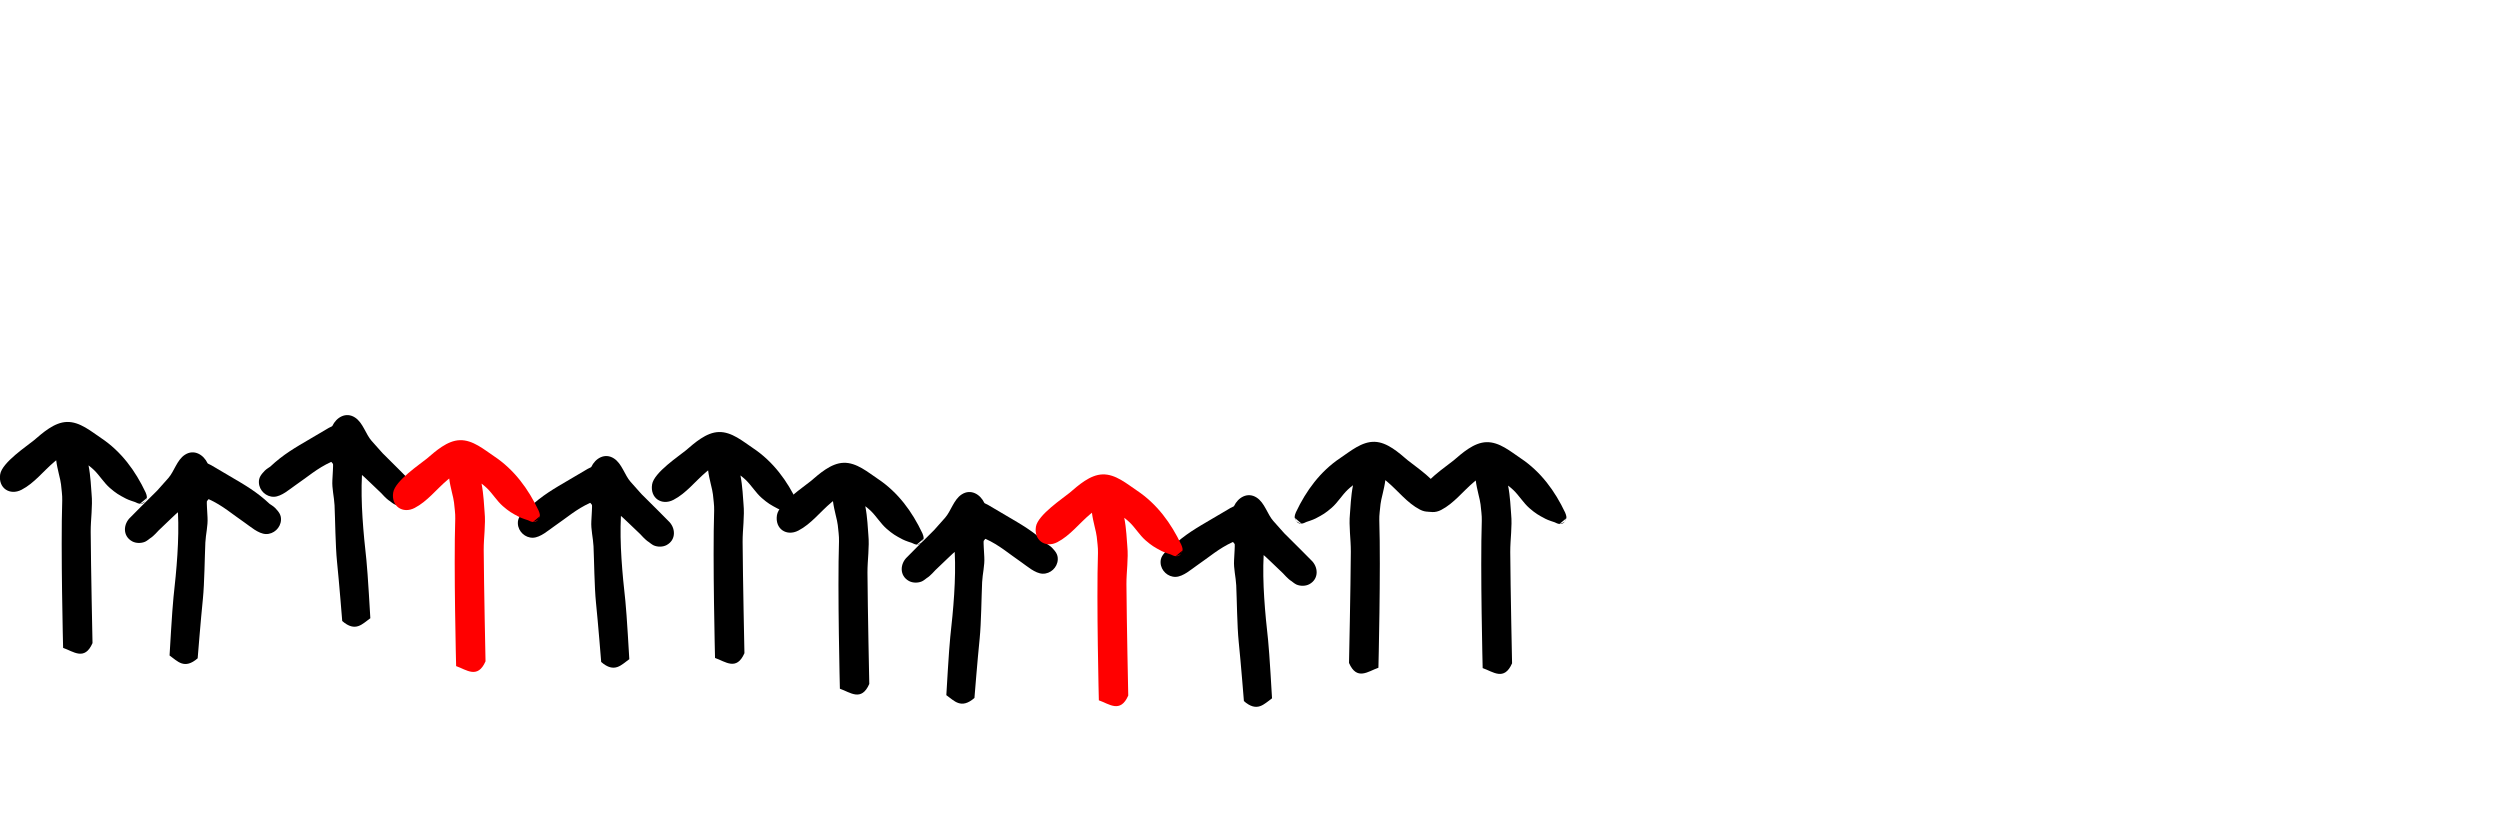
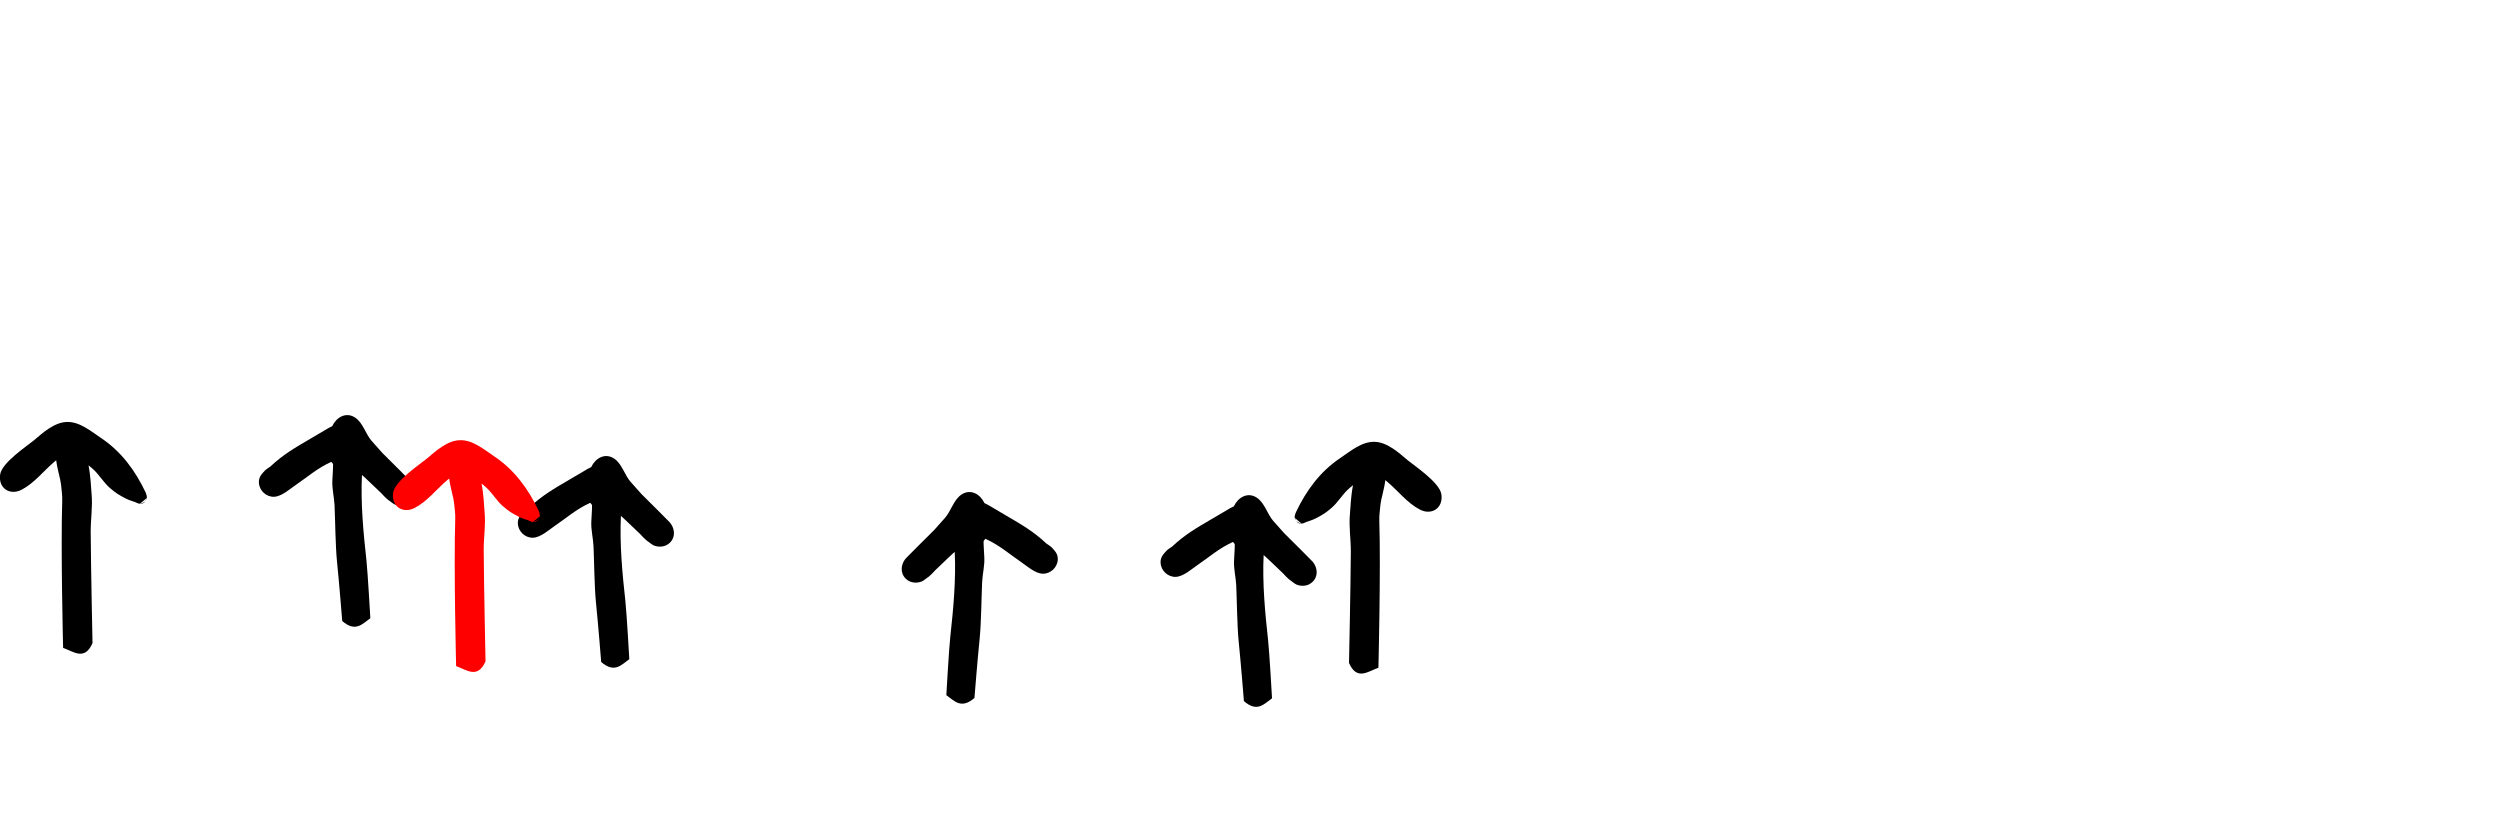
<svg xmlns="http://www.w3.org/2000/svg" xmlns:ns1="http://www.inkscape.org/namespaces/inkscape" xmlns:ns2="http://sodipodi.sourceforge.net/DTD/sodipodi-0.dtd" width="42.67" height="13.932" viewBox="0 0 42.67 13.932" version="1.1" id="svg11192" ns1:version="1.2.1 (2ed6d7ae0b, 2022-08-22, custom)" ns2:docname="Change Fail Rate.svg">
  <ns2:namedview id="namedview11194" pagecolor="#ffffff" bordercolor="#999999" borderopacity="1" ns1:showpageshadow="0" ns1:pageopacity="0" ns1:pagecheckerboard="true" ns1:deskcolor="#d1d1d1" ns1:document-units="mm" showgrid="false" ns1:zoom="3.5998785" ns1:cx="49.307219" ns1:cy="45.695986" ns1:window-width="1920" ns1:window-height="1016" ns1:window-x="0" ns1:window-y="27" ns1:window-maximized="1" ns1:current-layer="layer9" />
  <defs id="defs11189" />
  <g ns1:groupmode="layer" id="layer9" ns1:label="2-total-changes" style="display:inline" transform="translate(-60.777,-99.255)">
    <path id="path12919-2" style="display:inline;fill:#000000;fill-opacity:1;fill-rule:evenodd;stroke:none;stroke-width:0.353" d="m 62.356,110.231 c 0,0 -0.027,-1.267 -0.031,-1.899 -10e-4,-0.216 0.036,-0.433 0.015,-0.648 -0.009,-0.099 -0.015,-0.299 -0.052,-0.486 0.032,0.025 0.063,0.05 0.09,0.076 0.099,0.095 0.17,0.218 0.274,0.309 0.103,0.089 0.151,0.118 0.274,0.182 0.047,0.025 0.15,0.057 0.156,0.059 0.027,0.013 0.055,0.027 0.084,0.029 l 0.114,-0.096 c 0,0 -0.011,0.026 -0.025,0.049 0.013,-0.014 0.023,-0.032 0.028,-0.054 0.006,-0.029 -0.018,-0.088 -0.021,-0.093 -0.174,-0.368 -0.414,-0.697 -0.759,-0.927 -0.168,-0.112 -0.364,-0.282 -0.585,-0.275 -0.215,0.006 -0.414,0.187 -0.563,0.314 -0.106,0.089 -0.543,0.376 -0.575,0.579 -0.038,0.236 0.165,0.368 0.365,0.264 0.219,-0.113 0.373,-0.321 0.562,-0.479 0.009,-0.007 0.018,-0.015 0.029,-0.024 0.019,0.156 0.074,0.325 0.082,0.409 0.008,0.09 0.024,0.185 0.021,0.277 -0.027,0.832 0.015,2.516 0.015,2.516 0.177,0.061 0.367,0.227 0.502,-0.082 z m 0.811,-2.377 -0.002,0.002 c 0.002,-4.8e-4 0.003,-0.001 0.005,-0.002 -8.4e-4,-5e-5 -0.002,7e-5 -0.003,0 z m 0.003,0 c 0.022,0.001 0.043,-0.004 0.065,-0.02 0.007,-0.005 0.014,-0.015 0.021,-0.025 -0.022,0.023 -0.054,0.035 -0.085,0.045 z" ns2:nodetypes="cccccssccccccssscscccccccccccccc" />
    <path id="path10169-8" style="display:inline;fill:#000000;fill-opacity:1;fill-rule:evenodd;stroke:none;stroke-width:0.353" d="m 66.618,109.853 c 0,0 -0.052,-0.653 -0.089,-1.013 -0.027,-0.266 -0.031,-0.727 -0.042,-0.962 -0.007,-0.143 -0.046,-0.285 -0.037,-0.428 0.005,-0.09 0.016,-0.27 0.011,-0.275 -0.011,-0.011 -0.026,-0.039 -0.032,-0.036 -0.239,0.109 -0.396,0.252 -0.617,0.403 -0.087,0.059 -0.229,0.188 -0.358,0.192 -0.133,0.004 -0.251,-0.105 -0.258,-0.239 -0.005,-0.093 0.042,-0.144 0.1,-0.206 0.025,-0.027 0.088,-0.065 0.093,-0.069 0.228,-0.213 0.419,-0.32 0.691,-0.48 0.103,-0.061 0.206,-0.121 0.309,-0.182 0.018,-0.011 0.058,-0.025 0.06,-0.032 0.068,-0.145 0.23,-0.247 0.387,-0.145 0.137,0.089 0.182,0.284 0.283,0.398 0.061,0.069 0.182,0.205 0.187,0.21 0.154,0.149 0.454,0.455 0.459,0.459 0.124,0.113 0.138,0.32 -0.03,0.411 -0.065,0.035 -0.153,0.035 -0.22,0.006 -0.03,-0.013 -0.082,-0.056 -0.082,-0.056 l -0.006,-0.004 c -0.054,-0.032 -0.138,-0.128 -0.143,-0.133 -0.11,-0.105 -0.329,-0.316 -0.329,-0.31 -0.024,0.47 0.024,0.985 0.076,1.453 0.022,0.2 0.067,0.992 0.067,0.992 -0.135,0.094 -0.251,0.248 -0.482,0.046 z" ns2:nodetypes="cscscsccccsccsscccccccccccc" />
-     <path id="path10173-9" style="display:inline;fill:#000000;fill-opacity:1;fill-rule:evenodd;stroke:none;stroke-width:0.353" d="m 64.151,110.489 c 0,0 0.052,-0.653 0.089,-1.013 0.027,-0.266 0.031,-0.727 0.042,-0.962 0.007,-0.143 0.046,-0.285 0.037,-0.428 -0.005,-0.09 -0.016,-0.27 -0.011,-0.275 0.011,-0.011 0.026,-0.039 0.032,-0.036 0.239,0.109 0.396,0.252 0.617,0.403 0.087,0.059 0.229,0.188 0.358,0.192 0.133,0.004 0.251,-0.105 0.258,-0.239 0.005,-0.093 -0.042,-0.144 -0.1,-0.206 -0.025,-0.027 -0.088,-0.065 -0.093,-0.069 -0.228,-0.213 -0.419,-0.32 -0.691,-0.48 -0.103,-0.061 -0.206,-0.121 -0.309,-0.182 -0.018,-0.011 -0.058,-0.025 -0.06,-0.032 -0.068,-0.145 -0.23,-0.247 -0.387,-0.145 -0.137,0.089 -0.182,0.284 -0.283,0.398 -0.061,0.069 -0.182,0.205 -0.187,0.21 -0.154,0.149 -0.454,0.455 -0.459,0.459 -0.124,0.113 -0.138,0.32 0.03,0.411 0.065,0.035 0.153,0.035 0.22,0.006 0.03,-0.013 0.082,-0.056 0.082,-0.056 l 0.006,-0.004 c 0.054,-0.032 0.138,-0.128 0.143,-0.133 0.11,-0.105 0.329,-0.316 0.329,-0.31 0.024,0.47 -0.024,0.985 -0.076,1.453 -0.022,0.2 -0.067,0.992 -0.067,0.992 0.135,0.094 0.251,0.248 0.482,0.046 z" ns2:nodetypes="cscscsccccsccsscccccccccccc" />
    <path id="path10165-7" style="display:inline;fill:#000000;fill-opacity:1;fill-rule:evenodd;stroke:none;stroke-width:0.353" d="m 71.038,110.552 c 0,0 -0.052,-0.653 -0.089,-1.013 -0.027,-0.266 -0.031,-0.727 -0.042,-0.962 -0.007,-0.143 -0.046,-0.285 -0.037,-0.428 0.005,-0.09 0.016,-0.27 0.011,-0.275 -0.011,-0.011 -0.026,-0.039 -0.032,-0.036 -0.239,0.109 -0.396,0.252 -0.617,0.403 -0.087,0.059 -0.229,0.188 -0.358,0.192 -0.133,0.004 -0.251,-0.105 -0.258,-0.239 -0.005,-0.093 0.042,-0.144 0.1,-0.206 0.025,-0.027 0.088,-0.065 0.093,-0.069 0.228,-0.213 0.419,-0.32 0.691,-0.48 0.103,-0.061 0.206,-0.121 0.309,-0.182 0.018,-0.011 0.058,-0.025 0.06,-0.032 0.068,-0.145 0.23,-0.247 0.387,-0.145 0.137,0.089 0.182,0.284 0.283,0.398 0.061,0.069 0.182,0.205 0.187,0.21 0.154,0.149 0.454,0.455 0.459,0.459 0.124,0.113 0.138,0.32 -0.03,0.411 -0.065,0.035 -0.153,0.035 -0.22,0.006 -0.03,-0.013 -0.082,-0.056 -0.082,-0.056 l -0.006,-0.004 c -0.054,-0.032 -0.138,-0.128 -0.143,-0.133 -0.11,-0.105 -0.329,-0.316 -0.329,-0.31 -0.024,0.47 0.024,0.985 0.076,1.453 0.022,0.2 0.067,0.992 0.067,0.992 -0.135,0.094 -0.251,0.248 -0.482,0.046 z" ns2:nodetypes="cscscsccccsccsscccccccccccc" />
    <path id="path10175-5-3" style="display:inline;fill:#000000;fill-opacity:1;fill-rule:evenodd;stroke:none;stroke-width:0.353" d="m 77.409,111.166 c 0,0 0.052,-0.653 0.089,-1.013 0.027,-0.266 0.031,-0.727 0.042,-0.962 0.007,-0.143 0.046,-0.285 0.037,-0.428 -0.005,-0.09 -0.016,-0.27 -0.011,-0.275 0.011,-0.011 0.026,-0.039 0.032,-0.036 0.239,0.109 0.396,0.252 0.617,0.403 0.087,0.059 0.229,0.188 0.358,0.192 0.133,0.004 0.251,-0.105 0.258,-0.239 0.005,-0.093 -0.042,-0.144 -0.1,-0.206 -0.025,-0.027 -0.088,-0.065 -0.093,-0.069 -0.228,-0.213 -0.419,-0.32 -0.691,-0.48 -0.103,-0.061 -0.206,-0.121 -0.309,-0.182 -0.018,-0.011 -0.058,-0.025 -0.06,-0.032 -0.068,-0.145 -0.23,-0.247 -0.387,-0.145 -0.137,0.089 -0.182,0.284 -0.283,0.398 -0.061,0.069 -0.182,0.205 -0.187,0.21 -0.154,0.149 -0.454,0.455 -0.459,0.459 -0.124,0.113 -0.138,0.32 0.03,0.411 0.065,0.035 0.153,0.035 0.22,0.006 0.03,-0.013 0.082,-0.056 0.082,-0.056 l 0.006,-0.004 c 0.054,-0.032 0.138,-0.128 0.143,-0.133 0.11,-0.105 0.329,-0.316 0.329,-0.31 0.024,0.47 -0.024,0.985 -0.076,1.453 -0.022,0.2 -0.067,0.992 -0.067,0.992 0.135,0.094 0.251,0.248 0.482,0.046 z" ns2:nodetypes="cscscsccccsccsscccccccccccc" />
-     <path id="path10177-6-6" style="display:inline;fill:#000000;fill-opacity:1;fill-rule:evenodd;stroke:none;stroke-width:0.353" d="m 75.614,110.928 c 0,0 -0.027,-1.267 -0.031,-1.899 -0.001,-0.216 0.036,-0.433 0.015,-0.648 -0.009,-0.099 -0.015,-0.299 -0.052,-0.486 0.032,0.025 0.063,0.05 0.09,0.076 0.099,0.095 0.17,0.218 0.274,0.309 0.103,0.089 0.151,0.118 0.274,0.182 0.047,0.025 0.15,0.057 0.156,0.059 0.027,0.013 0.055,0.027 0.084,0.029 l 0.114,-0.096 c 0,0 -0.011,0.026 -0.025,0.049 0.013,-0.014 0.023,-0.032 0.028,-0.054 0.006,-0.029 -0.018,-0.088 -0.021,-0.093 -0.174,-0.368 -0.414,-0.697 -0.759,-0.927 -0.168,-0.112 -0.364,-0.282 -0.585,-0.275 -0.215,0.006 -0.414,0.187 -0.563,0.314 -0.106,0.089 -0.543,0.376 -0.575,0.579 -0.038,0.236 0.165,0.368 0.365,0.264 0.219,-0.113 0.373,-0.321 0.562,-0.479 0.009,-0.007 0.018,-0.015 0.029,-0.024 0.019,0.156 0.074,0.325 0.082,0.409 0.008,0.09 0.024,0.185 0.021,0.277 -0.027,0.832 0.015,2.516 0.015,2.516 0.177,0.061 0.367,0.227 0.502,-0.082 z m 0.811,-2.377 -0.002,0.002 c 0.002,-4.9e-4 0.003,-0.001 0.005,-0.002 -8.4e-4,-5e-5 -0.002,8e-5 -0.003,0 z m 0.003,0 c 0.022,10e-4 0.043,-0.004 0.065,-0.02 0.007,-0.005 0.014,-0.015 0.021,-0.025 -0.022,0.023 -0.054,0.035 -0.085,0.045 z" ns2:nodetypes="cccccssccccccssscscccccccccccccc" />
-     <path id="path10181-9-2" style="display:inline;fill:#000000;fill-opacity:1;fill-rule:evenodd;stroke:none;stroke-width:0.353" d="m 73.483,110.403 c 0,0 -0.027,-1.267 -0.031,-1.899 -0.001,-0.216 0.036,-0.433 0.015,-0.648 -0.009,-0.099 -0.015,-0.299 -0.052,-0.486 0.032,0.025 0.063,0.05 0.09,0.076 0.099,0.095 0.17,0.218 0.274,0.309 0.103,0.089 0.151,0.118 0.274,0.182 0.047,0.025 0.15,0.057 0.156,0.059 0.027,0.013 0.055,0.027 0.084,0.029 l 0.114,-0.096 c 0,0 -0.011,0.026 -0.025,0.049 0.013,-0.014 0.023,-0.032 0.028,-0.054 0.006,-0.029 -0.018,-0.088 -0.021,-0.093 -0.174,-0.368 -0.414,-0.697 -0.759,-0.927 -0.168,-0.112 -0.364,-0.282 -0.585,-0.275 -0.215,0.006 -0.414,0.187 -0.563,0.314 -0.106,0.089 -0.543,0.376 -0.575,0.579 -0.038,0.236 0.165,0.368 0.365,0.264 0.219,-0.113 0.373,-0.321 0.562,-0.479 0.009,-0.007 0.018,-0.015 0.029,-0.024 0.019,0.156 0.074,0.325 0.082,0.409 0.008,0.09 0.024,0.185 0.021,0.277 -0.027,0.832 0.015,2.516 0.015,2.516 0.177,0.061 0.367,0.227 0.502,-0.082 z m 0.811,-2.377 -0.002,0.002 c 0.002,-4.8e-4 0.003,-0.001 0.005,-0.002 -8.4e-4,-5e-5 -0.002,7e-5 -0.003,0 z m 0.003,0 c 0.022,0.001 0.043,-0.004 0.065,-0.02 0.007,-0.005 0.014,-0.015 0.021,-0.025 -0.022,0.023 -0.054,0.035 -0.085,0.045 z" ns2:nodetypes="cccccssccccccssscscccccccccccccc" />
    <path id="path10193-3" style="display:inline;fill:#000000;fill-opacity:1;fill-rule:evenodd;stroke:none;stroke-width:0.353" d="m 82.008,111.22 c 0,0 -0.052,-0.653 -0.089,-1.013 -0.027,-0.266 -0.031,-0.727 -0.042,-0.962 -0.007,-0.143 -0.046,-0.285 -0.037,-0.428 0.005,-0.09 0.016,-0.27 0.011,-0.275 -0.011,-0.011 -0.026,-0.039 -0.032,-0.036 -0.239,0.109 -0.396,0.252 -0.617,0.403 -0.087,0.059 -0.229,0.188 -0.358,0.192 -0.133,0.004 -0.251,-0.105 -0.258,-0.239 -0.005,-0.093 0.042,-0.144 0.1,-0.206 0.025,-0.027 0.088,-0.065 0.093,-0.069 0.228,-0.213 0.419,-0.32 0.691,-0.48 0.103,-0.061 0.206,-0.121 0.309,-0.182 0.018,-0.011 0.058,-0.025 0.06,-0.032 0.068,-0.145 0.23,-0.247 0.387,-0.145 0.137,0.089 0.182,0.284 0.283,0.398 0.061,0.069 0.182,0.205 0.187,0.21 0.154,0.149 0.454,0.455 0.459,0.459 0.124,0.113 0.138,0.32 -0.03,0.411 -0.065,0.035 -0.153,0.035 -0.22,0.006 -0.03,-0.013 -0.082,-0.056 -0.082,-0.056 l -0.006,-0.004 c -0.054,-0.032 -0.138,-0.128 -0.143,-0.133 -0.11,-0.105 -0.329,-0.316 -0.329,-0.31 -0.024,0.47 0.024,0.985 0.076,1.453 0.022,0.2 0.067,0.992 0.067,0.992 -0.135,0.094 -0.251,0.248 -0.482,0.046 z" ns2:nodetypes="cscscsccccsccsscccccccccccc" />
    <path id="path10167-2-1" style="display:inline;fill:#000000;fill-opacity:1;fill-rule:evenodd;stroke:none;stroke-width:0.353" d="m 83.802,110.57 c 0,0 0.027,-1.267 0.031,-1.899 0.001,-0.216 -0.036,-0.433 -0.015,-0.648 0.009,-0.099 0.015,-0.299 0.052,-0.486 -0.032,0.025 -0.063,0.05 -0.09,0.076 -0.099,0.095 -0.17,0.218 -0.274,0.309 -0.103,0.089 -0.151,0.118 -0.274,0.182 -0.047,0.025 -0.15,0.057 -0.156,0.059 -0.027,0.013 -0.055,0.027 -0.084,0.029 l -0.114,-0.096 c 0,0 0.011,0.026 0.025,0.049 -0.013,-0.014 -0.023,-0.032 -0.028,-0.054 -0.006,-0.029 0.018,-0.088 0.021,-0.093 0.174,-0.368 0.414,-0.697 0.759,-0.927 0.168,-0.112 0.364,-0.282 0.585,-0.275 0.215,0.006 0.414,0.187 0.563,0.314 0.106,0.089 0.543,0.376 0.575,0.579 0.038,0.236 -0.165,0.368 -0.365,0.264 -0.219,-0.113 -0.373,-0.321 -0.562,-0.479 -0.009,-0.007 -0.018,-0.015 -0.029,-0.024 -0.019,0.156 -0.074,0.325 -0.082,0.409 -0.008,0.09 -0.024,0.185 -0.021,0.277 0.027,0.832 -0.015,2.516 -0.015,2.516 -0.177,0.061 -0.367,0.227 -0.502,-0.082 z m -0.811,-2.377 0.002,0.002 c -0.002,-4.8e-4 -0.003,-10e-4 -0.005,-0.002 8.4e-4,-5e-5 0.002,7e-5 0.003,0 z m -0.003,0 c -0.022,0.001 -0.043,-0.004 -0.065,-0.02 -0.007,-0.005 -0.014,-0.015 -0.021,-0.025 0.022,0.023 0.054,0.035 0.085,0.045 z" ns2:nodetypes="cccccssccccccssscscccccccccccccc" />
-     <path id="path10185-0-4" style="display:inline;fill:#000000;fill-opacity:1;fill-rule:evenodd;stroke:none;stroke-width:0.353" d="m 86.585,110.576 c 0,0 -0.027,-1.267 -0.031,-1.899 -0.001,-0.216 0.036,-0.433 0.015,-0.648 -0.009,-0.099 -0.015,-0.299 -0.052,-0.486 0.032,0.025 0.063,0.05 0.09,0.076 0.099,0.095 0.17,0.218 0.274,0.309 0.103,0.089 0.151,0.118 0.274,0.182 0.047,0.025 0.15,0.057 0.156,0.059 0.027,0.013 0.055,0.027 0.084,0.029 l 0.114,-0.096 c 0,0 -0.011,0.026 -0.025,0.049 0.013,-0.014 0.023,-0.032 0.028,-0.054 0.006,-0.029 -0.018,-0.088 -0.021,-0.093 -0.174,-0.368 -0.414,-0.697 -0.759,-0.927 -0.168,-0.112 -0.364,-0.282 -0.585,-0.275 -0.215,0.006 -0.414,0.187 -0.563,0.314 -0.106,0.089 -0.543,0.376 -0.575,0.579 -0.038,0.236 0.165,0.368 0.365,0.264 0.219,-0.113 0.373,-0.321 0.562,-0.479 0.009,-0.007 0.018,-0.015 0.029,-0.024 0.019,0.156 0.074,0.325 0.082,0.409 0.008,0.09 0.024,0.185 0.021,0.277 -0.027,0.832 0.015,2.516 0.015,2.516 0.177,0.061 0.367,0.227 0.502,-0.082 z m 0.811,-2.377 -0.002,0.002 c 0.002,-4.8e-4 0.003,-0.001 0.005,-0.002 -8.4e-4,-5e-5 -0.002,7e-5 -0.003,0 z m 0.003,0 c 0.022,10e-4 0.043,-0.004 0.065,-0.02 0.007,-0.005 0.014,-0.015 0.021,-0.025 -0.022,0.023 -0.054,0.035 -0.085,0.045 z" ns2:nodetypes="cccccssccccccssscscccccccccccccc" />
    <path id="path10852" style="display:inline;fill:#ff0000;fill-opacity:1;fill-rule:evenodd;stroke:none;stroke-width:0.353" d="m 69.064,110.541 c 0,0 -0.027,-1.267 -0.031,-1.899 -10e-4,-0.216 0.036,-0.433 0.015,-0.647 -0.009,-0.099 -0.015,-0.299 -0.052,-0.486 0.032,0.025 0.063,0.05 0.09,0.076 0.099,0.095 0.17,0.218 0.274,0.309 0.103,0.089 0.151,0.118 0.274,0.182 0.047,0.025 0.15,0.057 0.156,0.059 0.027,0.013 0.055,0.027 0.084,0.029 l 0.114,-0.096 c 0,0 -0.011,0.026 -0.025,0.049 0.013,-0.014 0.023,-0.032 0.028,-0.054 0.006,-0.029 -0.018,-0.088 -0.021,-0.093 -0.174,-0.368 -0.414,-0.697 -0.759,-0.927 -0.168,-0.112 -0.364,-0.282 -0.585,-0.275 -0.215,0.006 -0.414,0.187 -0.563,0.314 -0.106,0.089 -0.543,0.376 -0.575,0.579 -0.038,0.236 0.165,0.368 0.365,0.264 0.219,-0.113 0.373,-0.321 0.562,-0.479 0.009,-0.007 0.018,-0.015 0.029,-0.024 0.019,0.156 0.074,0.325 0.082,0.409 0.008,0.09 0.024,0.185 0.021,0.277 -0.027,0.832 0.015,2.516 0.015,2.516 0.177,0.061 0.367,0.227 0.502,-0.082 z m 0.811,-2.377 -0.002,0.002 c 0.002,-4.8e-4 0.003,-9.9e-4 0.005,-0.002 -8.4e-4,-5e-5 -0.002,7e-5 -0.003,0 z m 0.003,0 c 0.022,0.001 0.043,-0.004 0.065,-0.02 0.007,-0.005 0.014,-0.015 0.021,-0.025 -0.022,0.023 -0.054,0.035 -0.085,0.045 z" ns2:nodetypes="cccccssccccccssscscccccccccccccc" />
-     <path id="path10925" style="display:inline;fill:#ff0000;fill-opacity:1;fill-rule:evenodd;stroke:none;stroke-width:0.353" d="m 80.034,111.126 c 0,0 -0.027,-1.267 -0.031,-1.899 -10e-4,-0.216 0.036,-0.433 0.015,-0.648 -0.009,-0.099 -0.015,-0.299 -0.052,-0.486 0.032,0.025 0.063,0.05 0.09,0.076 0.099,0.095 0.17,0.218 0.274,0.309 0.103,0.089 0.151,0.118 0.274,0.182 0.047,0.025 0.15,0.057 0.156,0.059 0.027,0.013 0.055,0.027 0.084,0.029 l 0.114,-0.096 c 0,0 -0.011,0.026 -0.025,0.049 0.013,-0.014 0.023,-0.032 0.028,-0.054 0.006,-0.029 -0.018,-0.088 -0.021,-0.093 -0.174,-0.368 -0.414,-0.697 -0.759,-0.927 -0.168,-0.112 -0.364,-0.282 -0.585,-0.275 -0.215,0.006 -0.414,0.187 -0.563,0.314 -0.106,0.089 -0.543,0.376 -0.575,0.579 -0.038,0.236 0.165,0.368 0.365,0.264 0.219,-0.113 0.373,-0.321 0.562,-0.479 0.009,-0.007 0.018,-0.015 0.029,-0.024 0.019,0.156 0.074,0.325 0.082,0.409 0.008,0.09 0.024,0.185 0.021,0.277 -0.027,0.832 0.015,2.516 0.015,2.516 0.177,0.061 0.367,0.227 0.502,-0.082 z m 0.811,-2.377 -0.002,0.002 c 0.002,-4.8e-4 0.003,-0.001 0.005,-0.002 -8.4e-4,-5e-5 -0.002,7e-5 -0.003,0 z m 0.003,0 c 0.022,10e-4 0.043,-0.004 0.065,-0.02 0.007,-0.005 0.014,-0.015 0.021,-0.025 -0.022,0.023 -0.054,0.035 -0.085,0.045 z" ns2:nodetypes="cccccssccccccssscscccccccccccccc" />
  </g>
</svg>